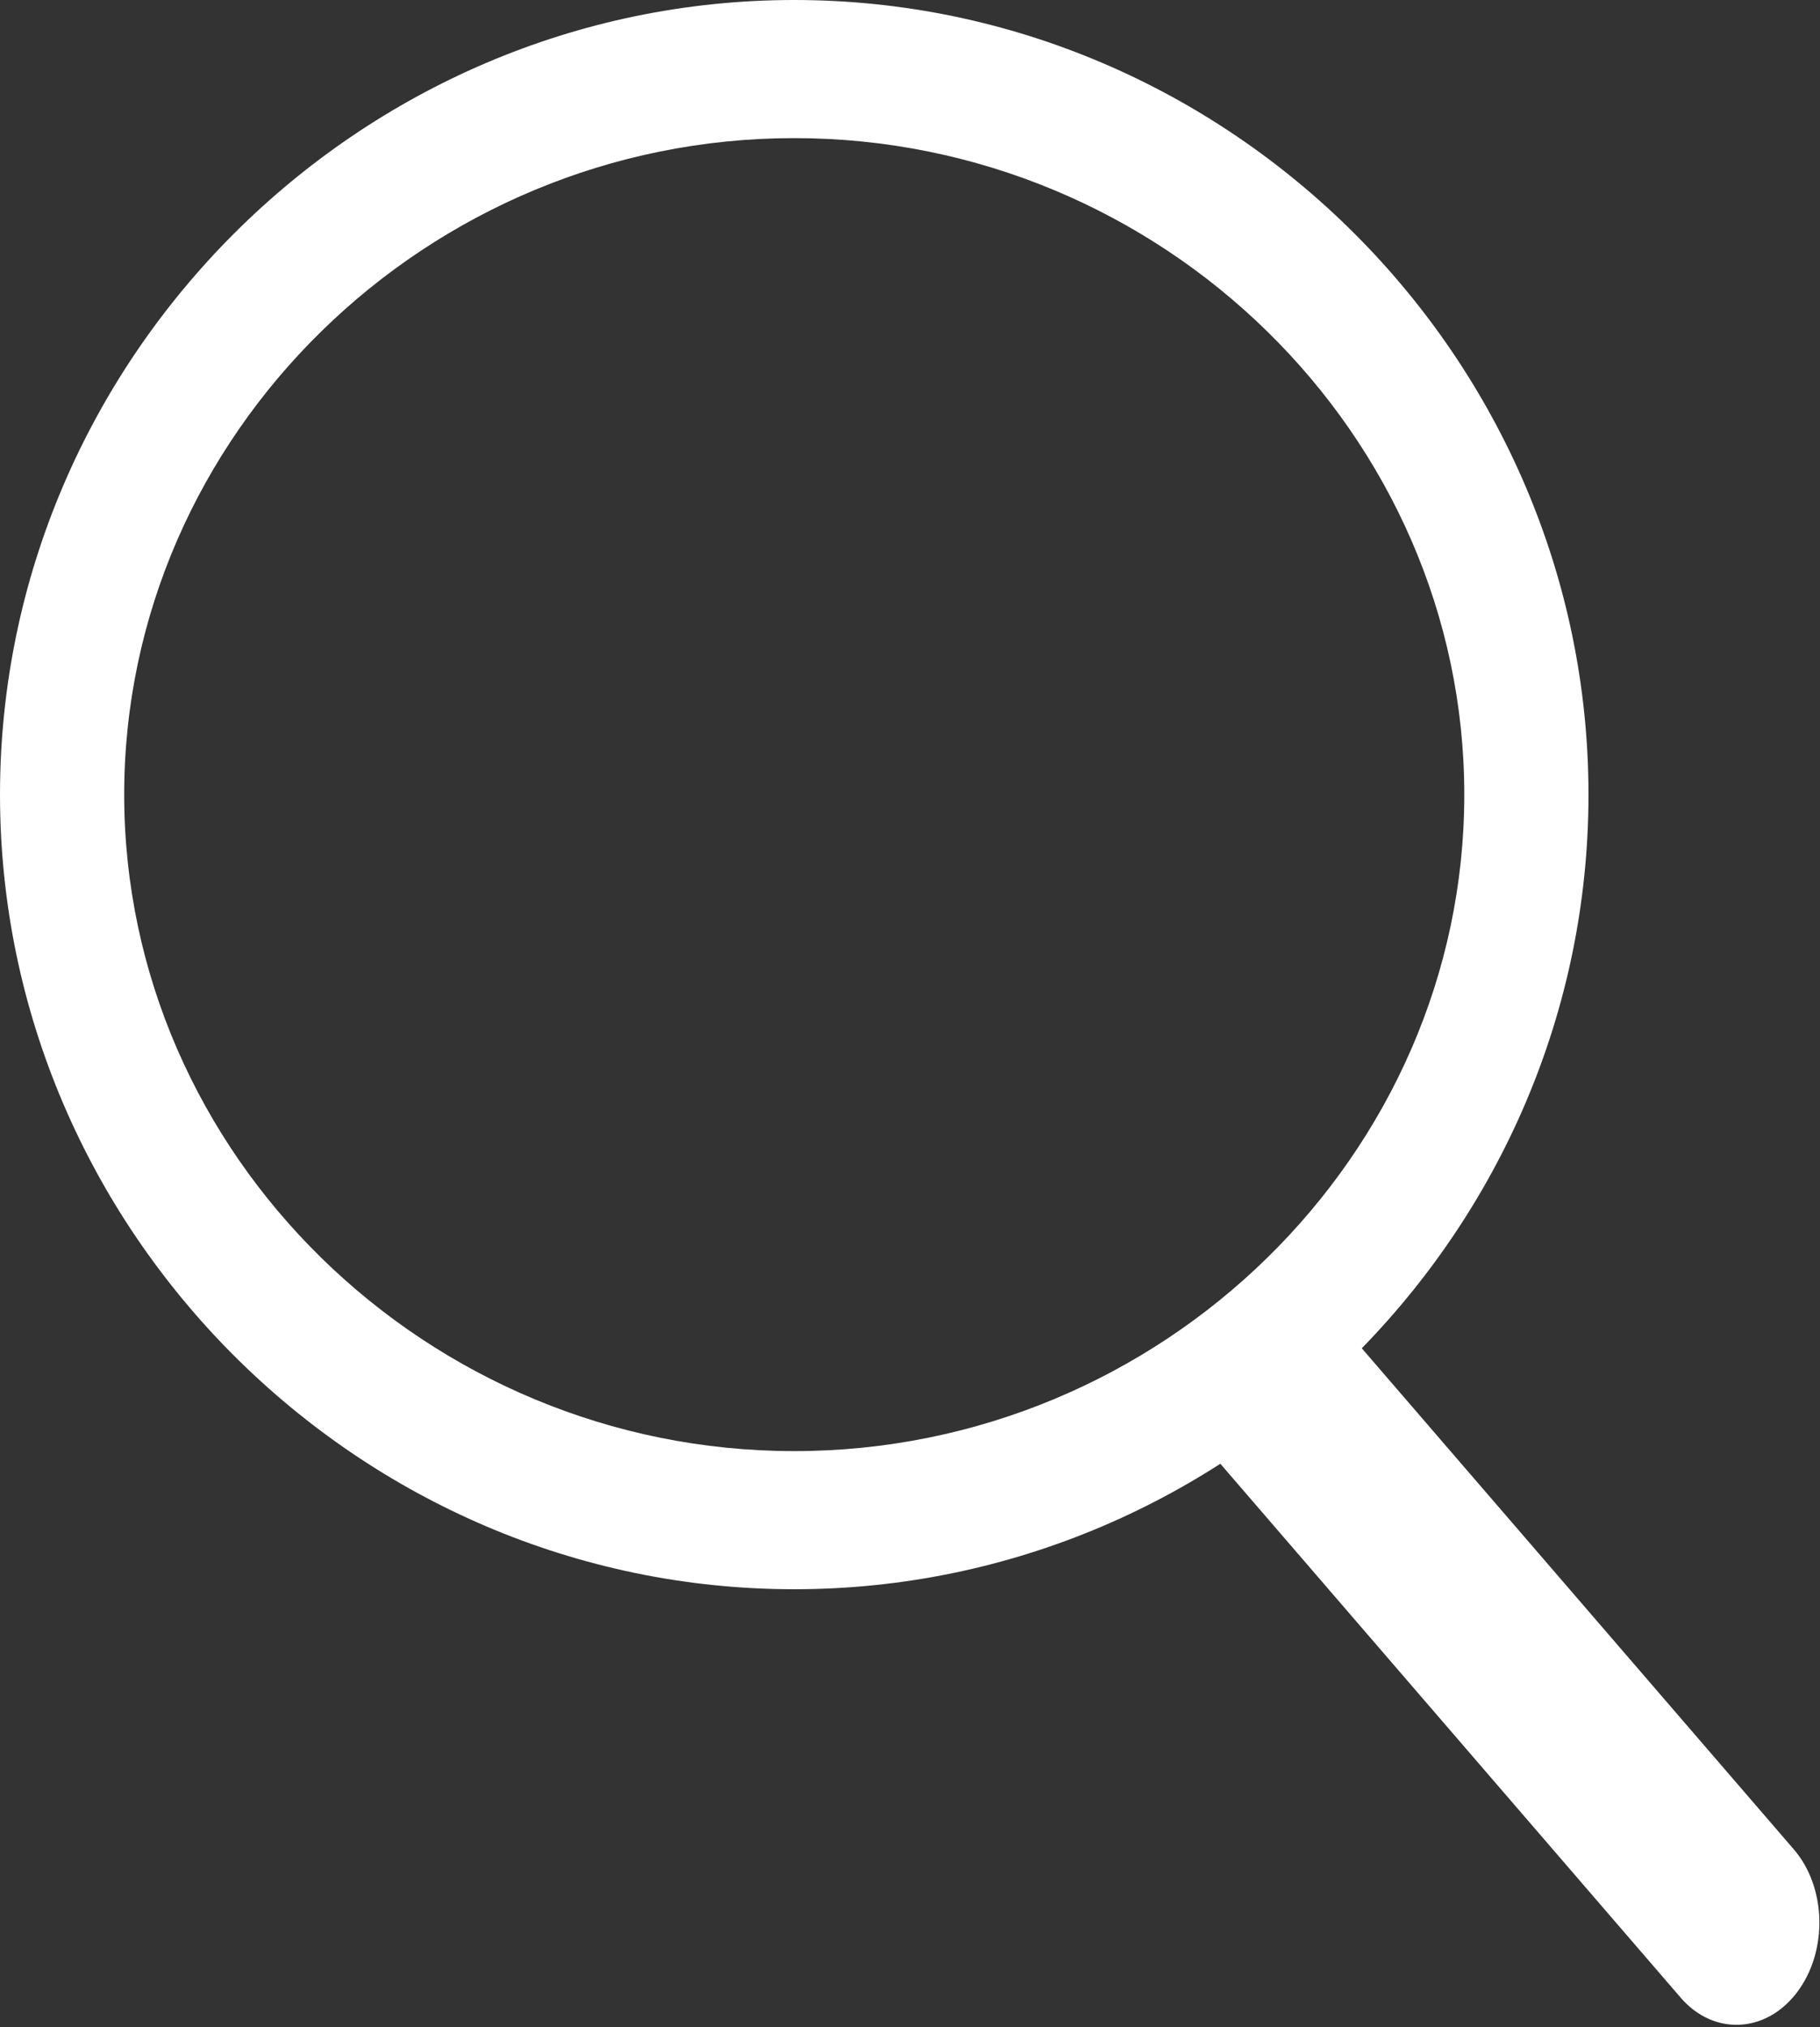
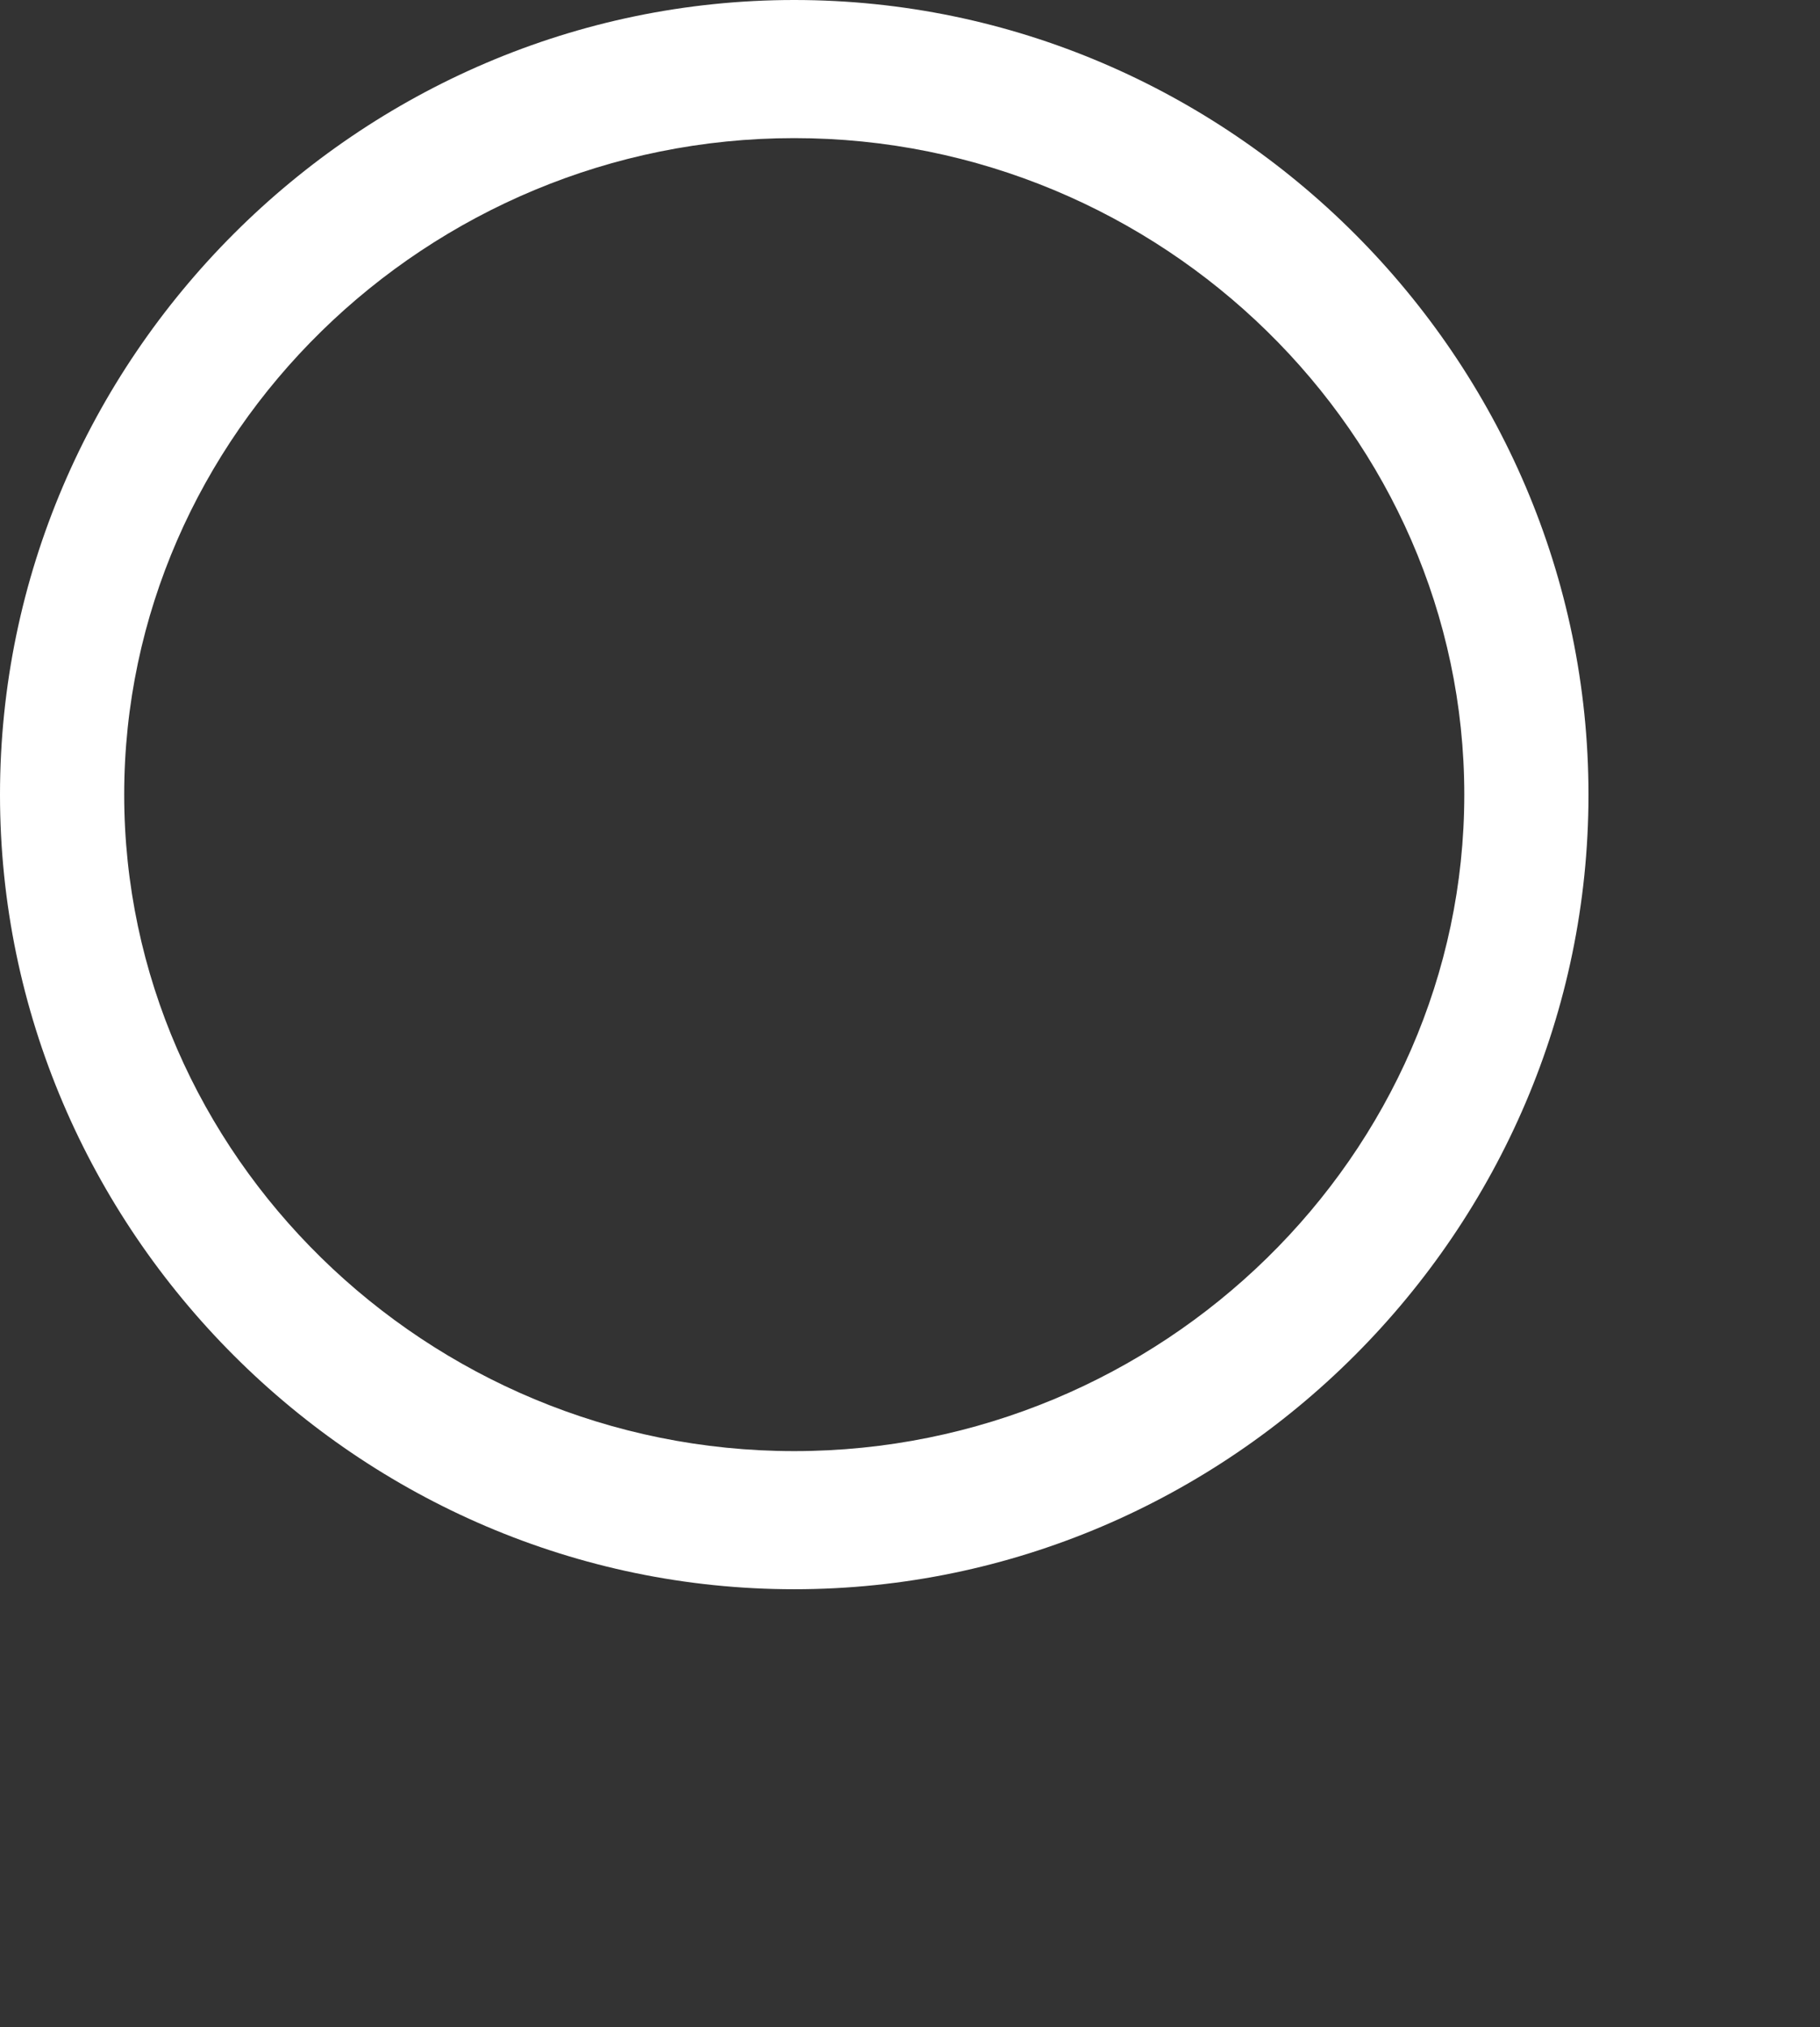
<svg xmlns="http://www.w3.org/2000/svg" width="100%" height="100%" viewBox="0 0 353 393" version="1.1" xml:space="preserve" style="fill-rule:evenodd;clip-rule:evenodd;stroke-linejoin:round;stroke-miterlimit:2;">
  <rect x="0" y="0" width="353" height="393" fill="#333333" stroke="none" />
  <g id="g1400">
    <path id="path4714" d="M154.048,0c-84.508,0 -154.047,69.539 -154.048,154.047c-0,84.508 69.54,154.048 154.048,154.048c84.508,-0 154.048,-69.54 154.048,-154.048c-0.001,-84.508 -69.54,-154.047 -154.048,-154.047Zm-0,26.776c0,0 0,0 0,0c71.293,0 129.959,57.452 129.959,127.271c-0,69.818 -58.666,127.27 -129.959,127.27c0,0 0,0 -0,0c-71.293,0 -129.958,-57.452 -129.958,-127.27c0,-69.819 58.665,-127.27 129.958,-127.271Z" style="fill:#fff;fill-rule:nonzero;" />
-     <path id="rect4721" d="M348.503,386.293c6.057,-7.933 5.795,-20.378 -0.585,-27.774l-89.896,-104.216c-6.38,-7.396 -16.477,-6.961 -22.534,0.971c-6.057,7.933 -5.795,20.378 0.585,27.774l89.896,104.216c6.38,7.396 16.477,6.961 22.534,-0.971Z" style="fill:#fff;" />
  </g>
</svg>